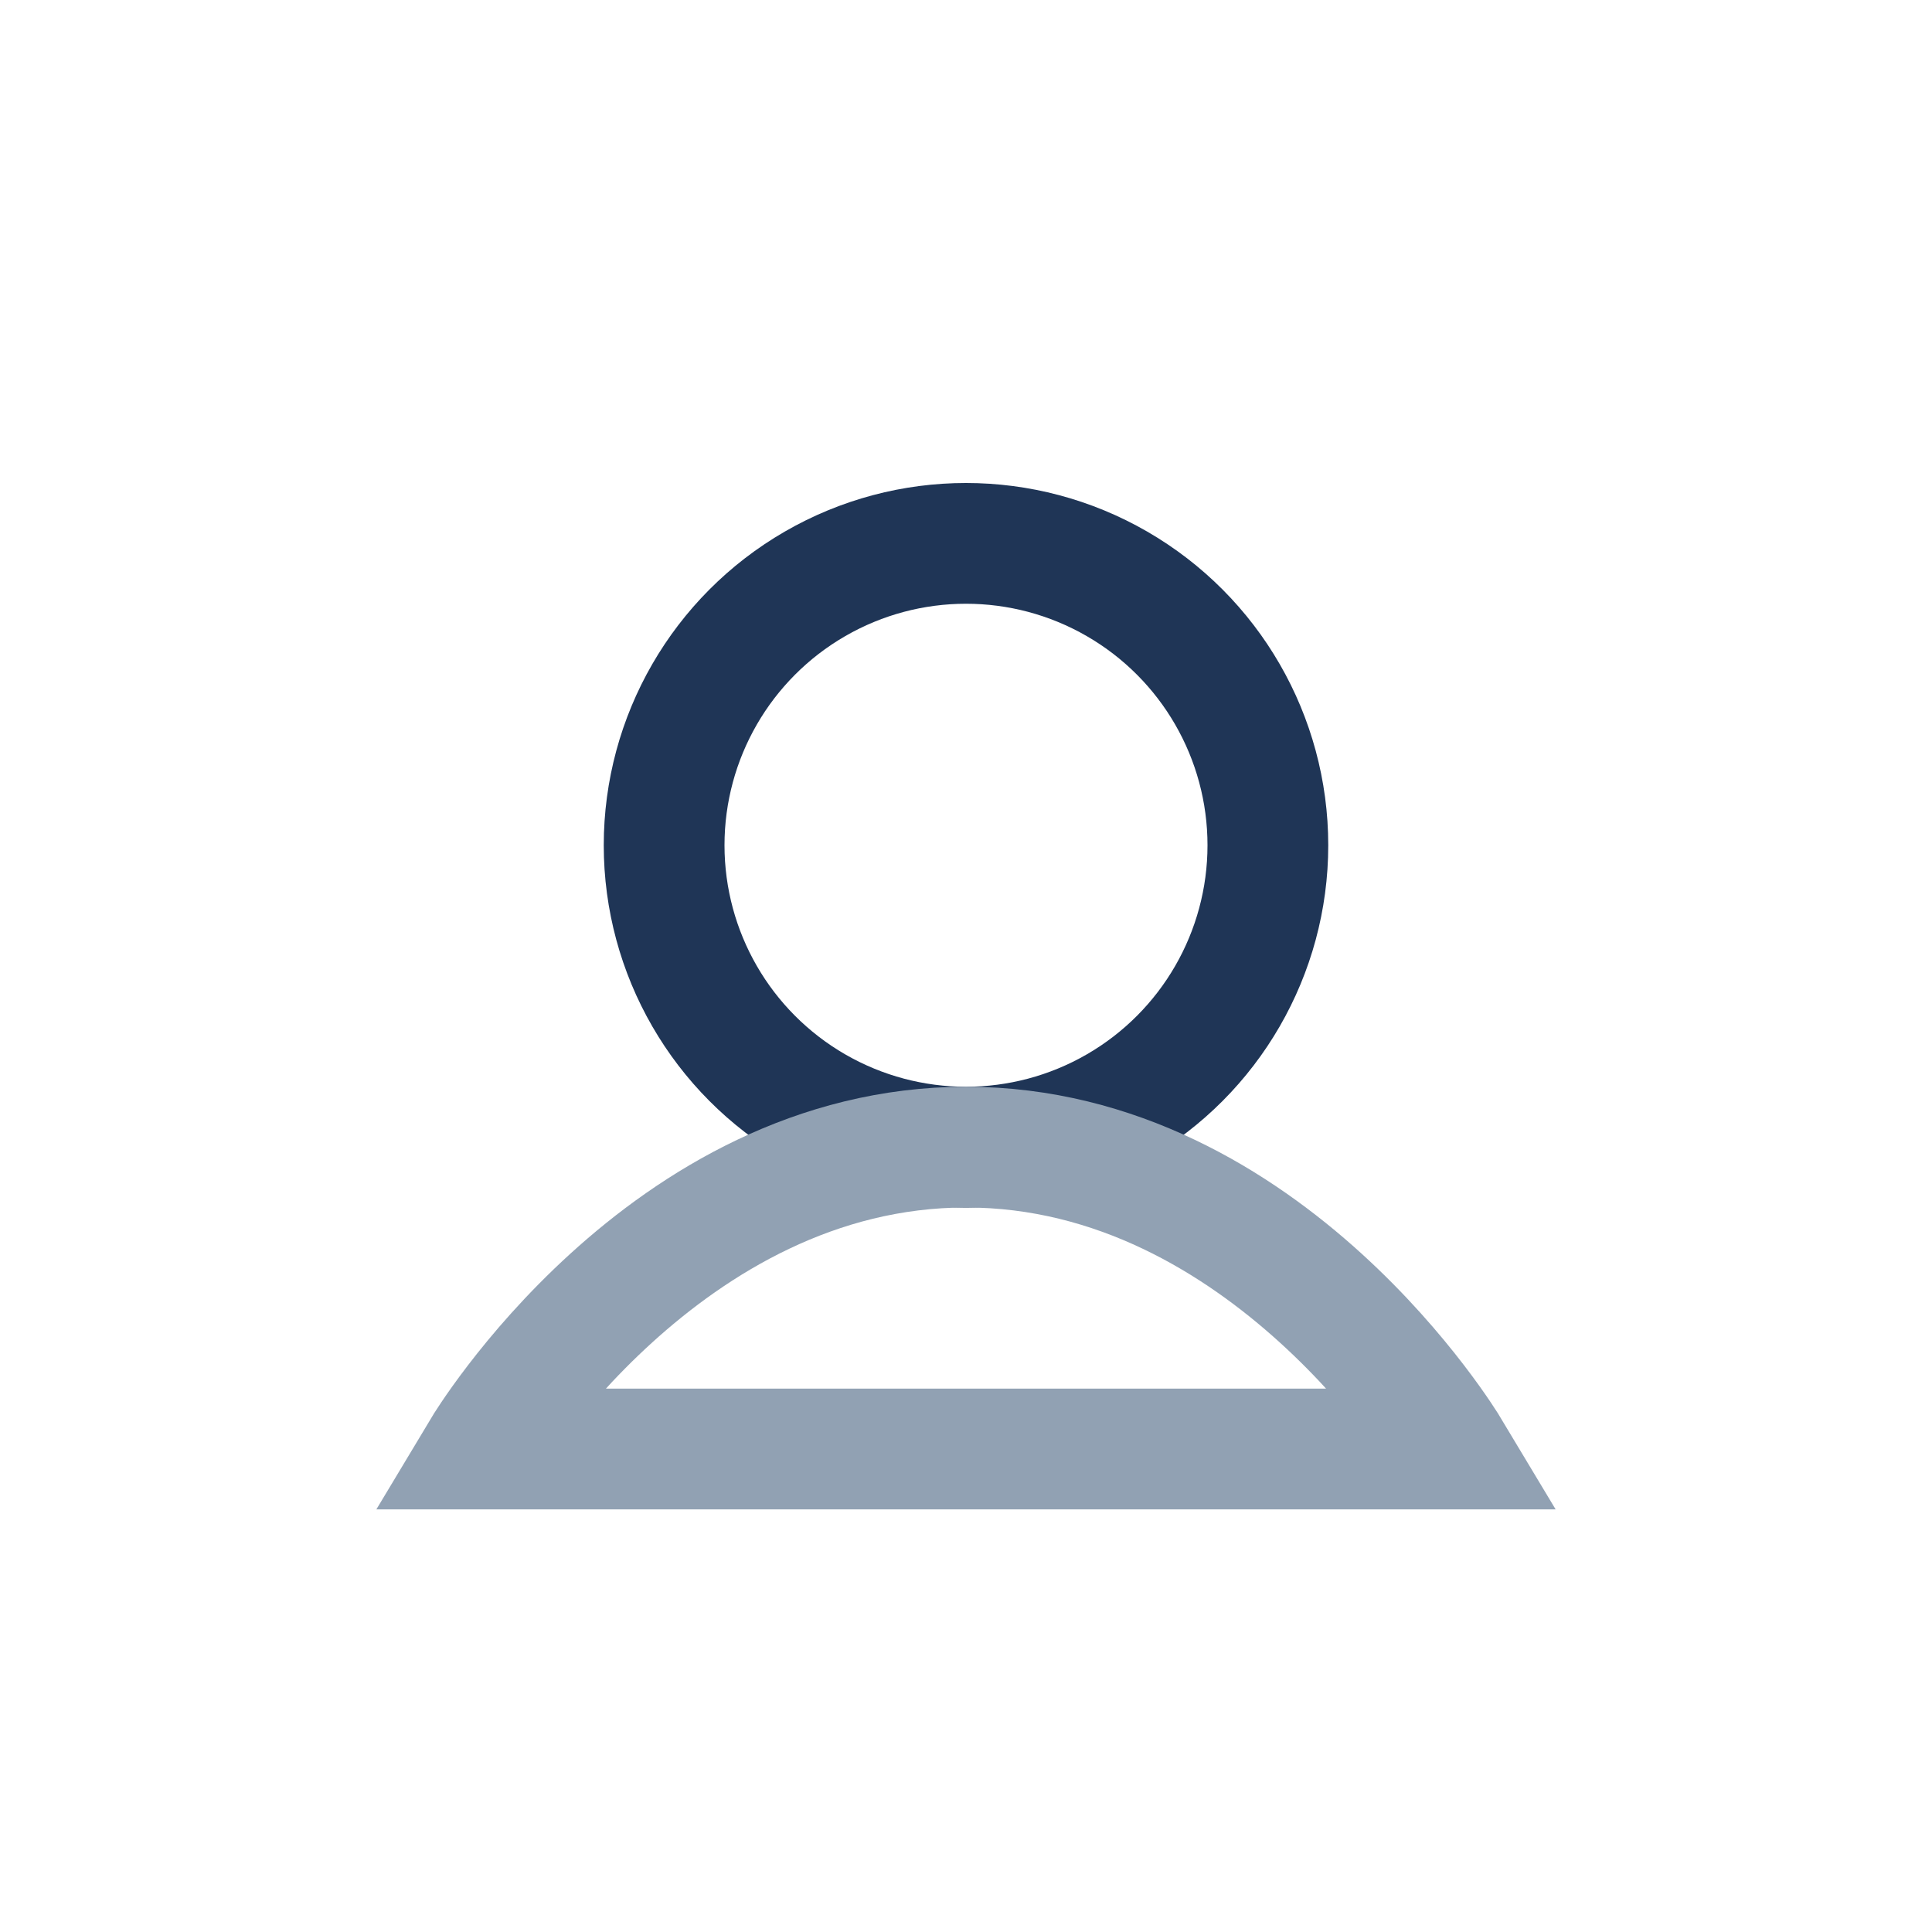
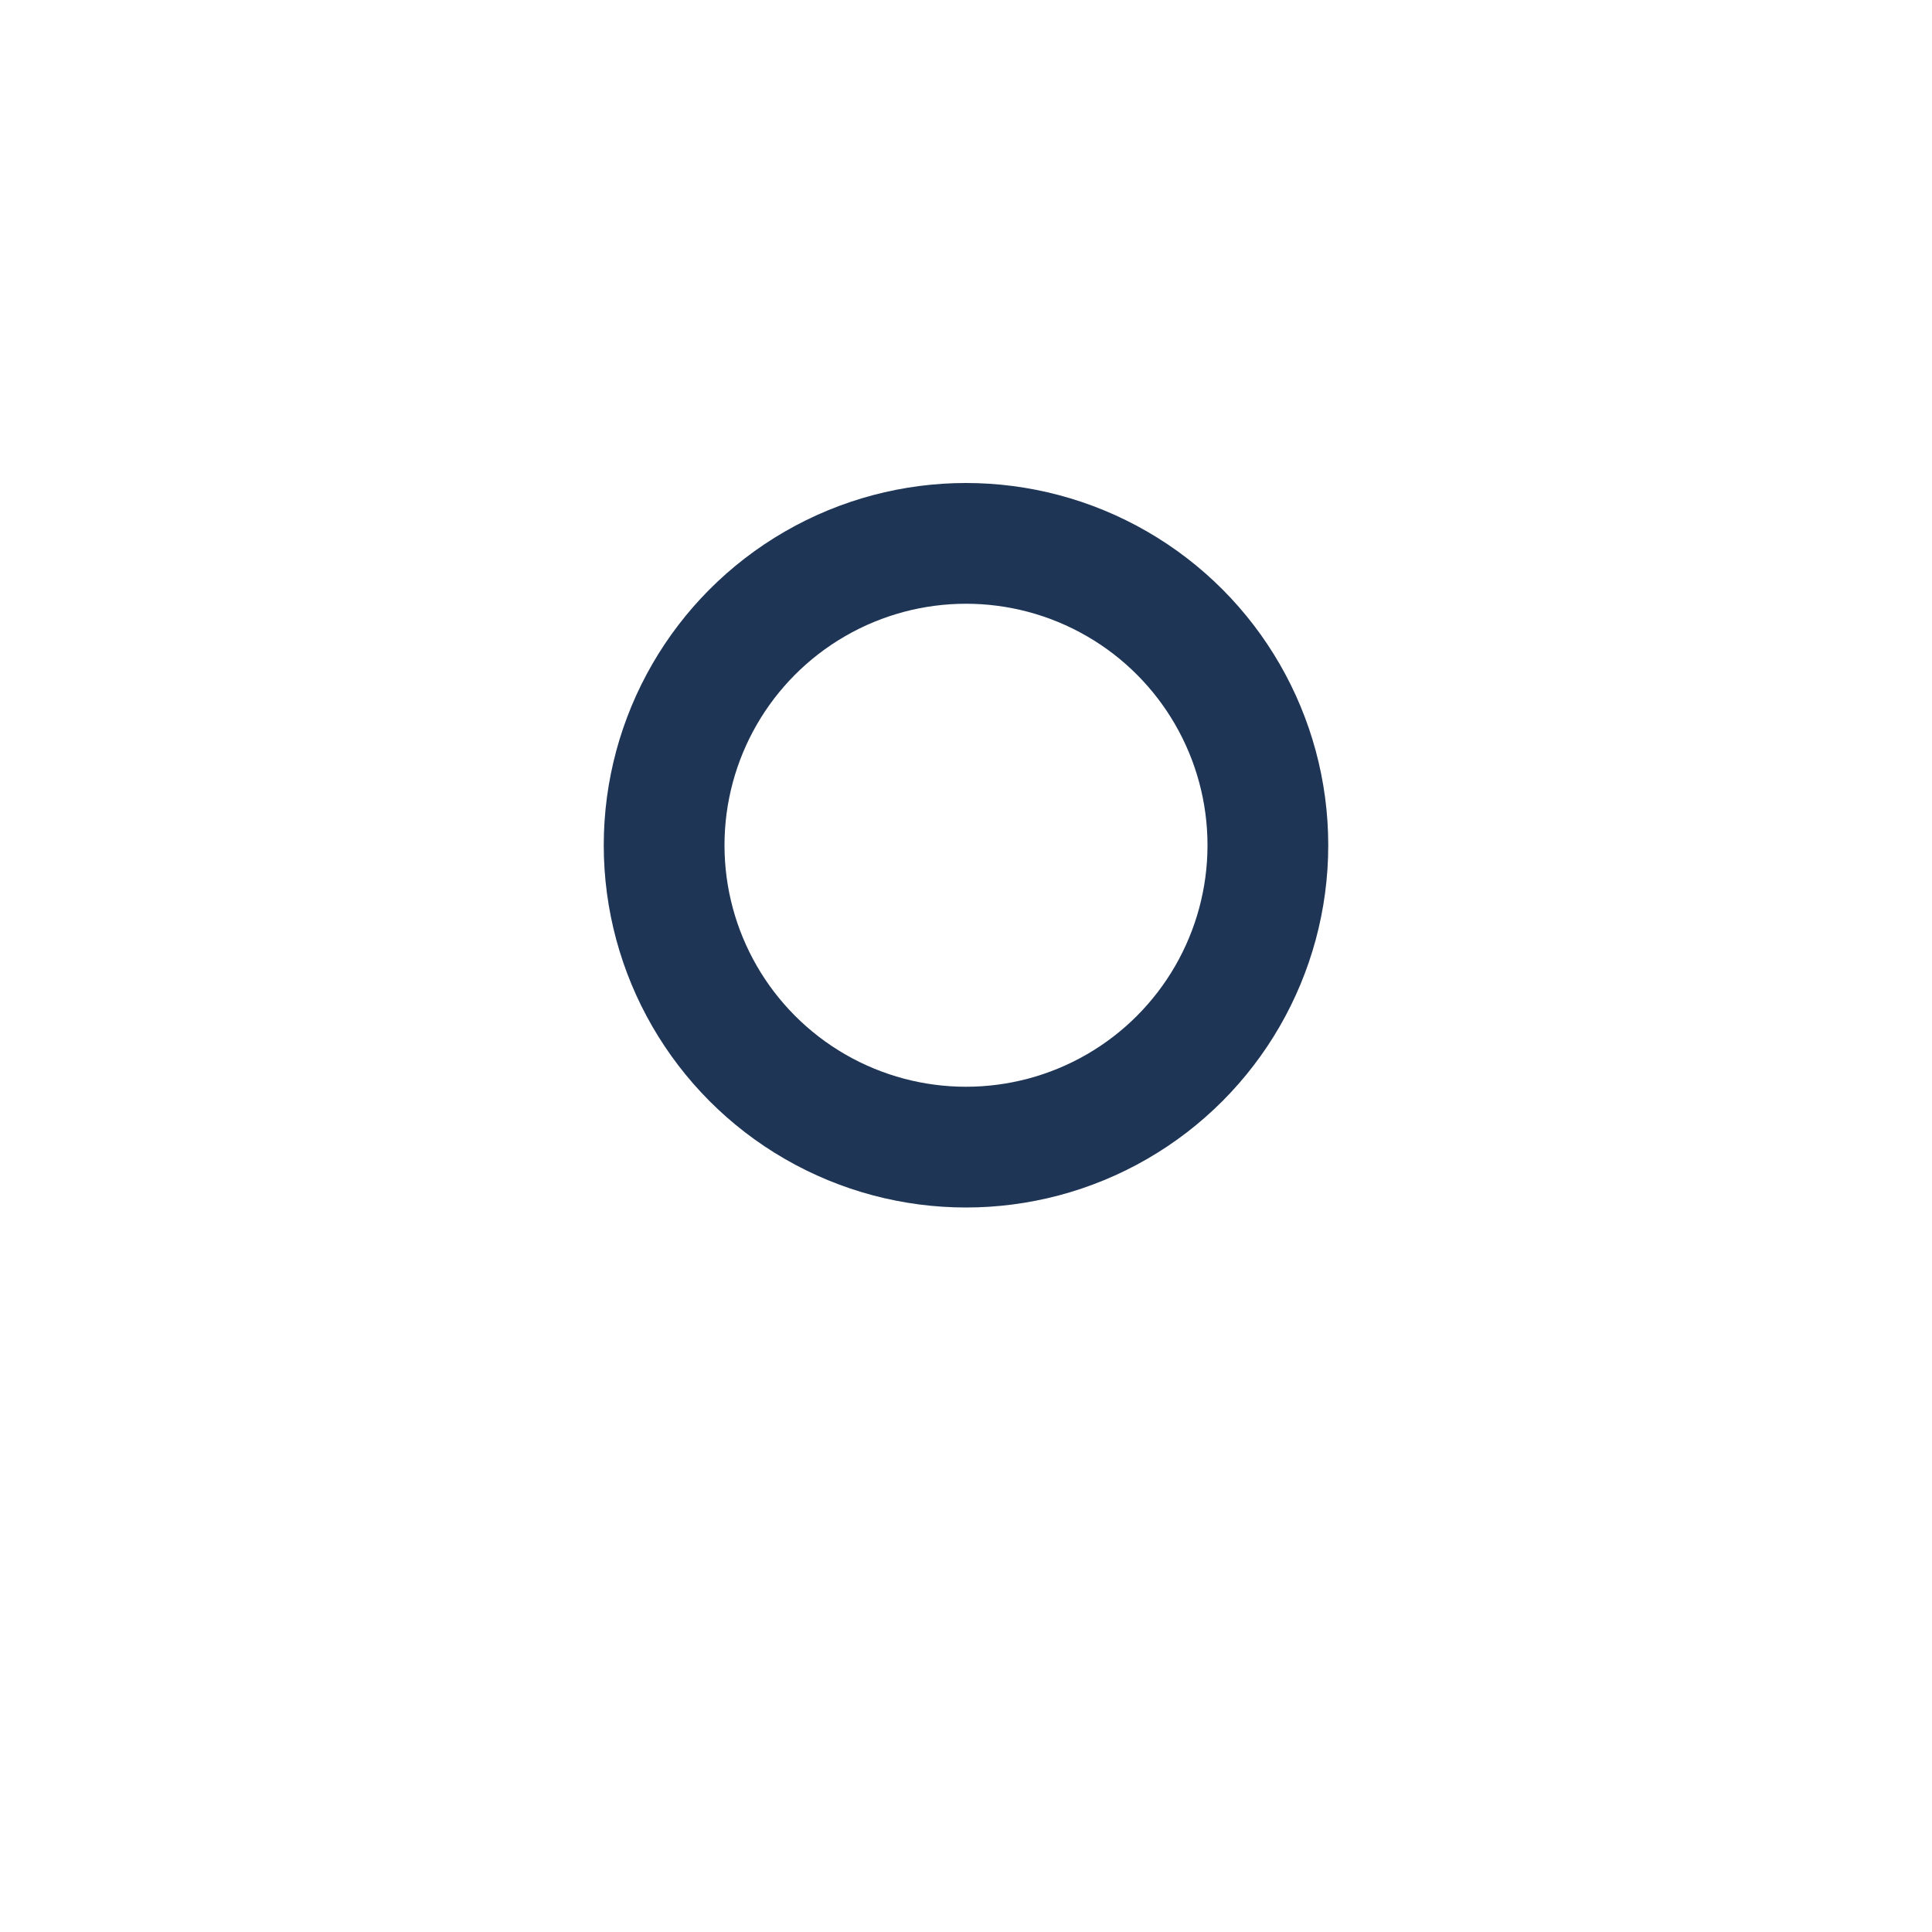
<svg xmlns="http://www.w3.org/2000/svg" width="32" height="32" viewBox="0 0 32 32">
  <circle cx="16" cy="14" r="5" fill="none" stroke="#1F3556" stroke-width="2" />
-   <path d="M16 19c-5 0-8 5-8 5h16s-3-5-8-5z" fill="none" stroke="#91A1B3" stroke-width="2" />
</svg>